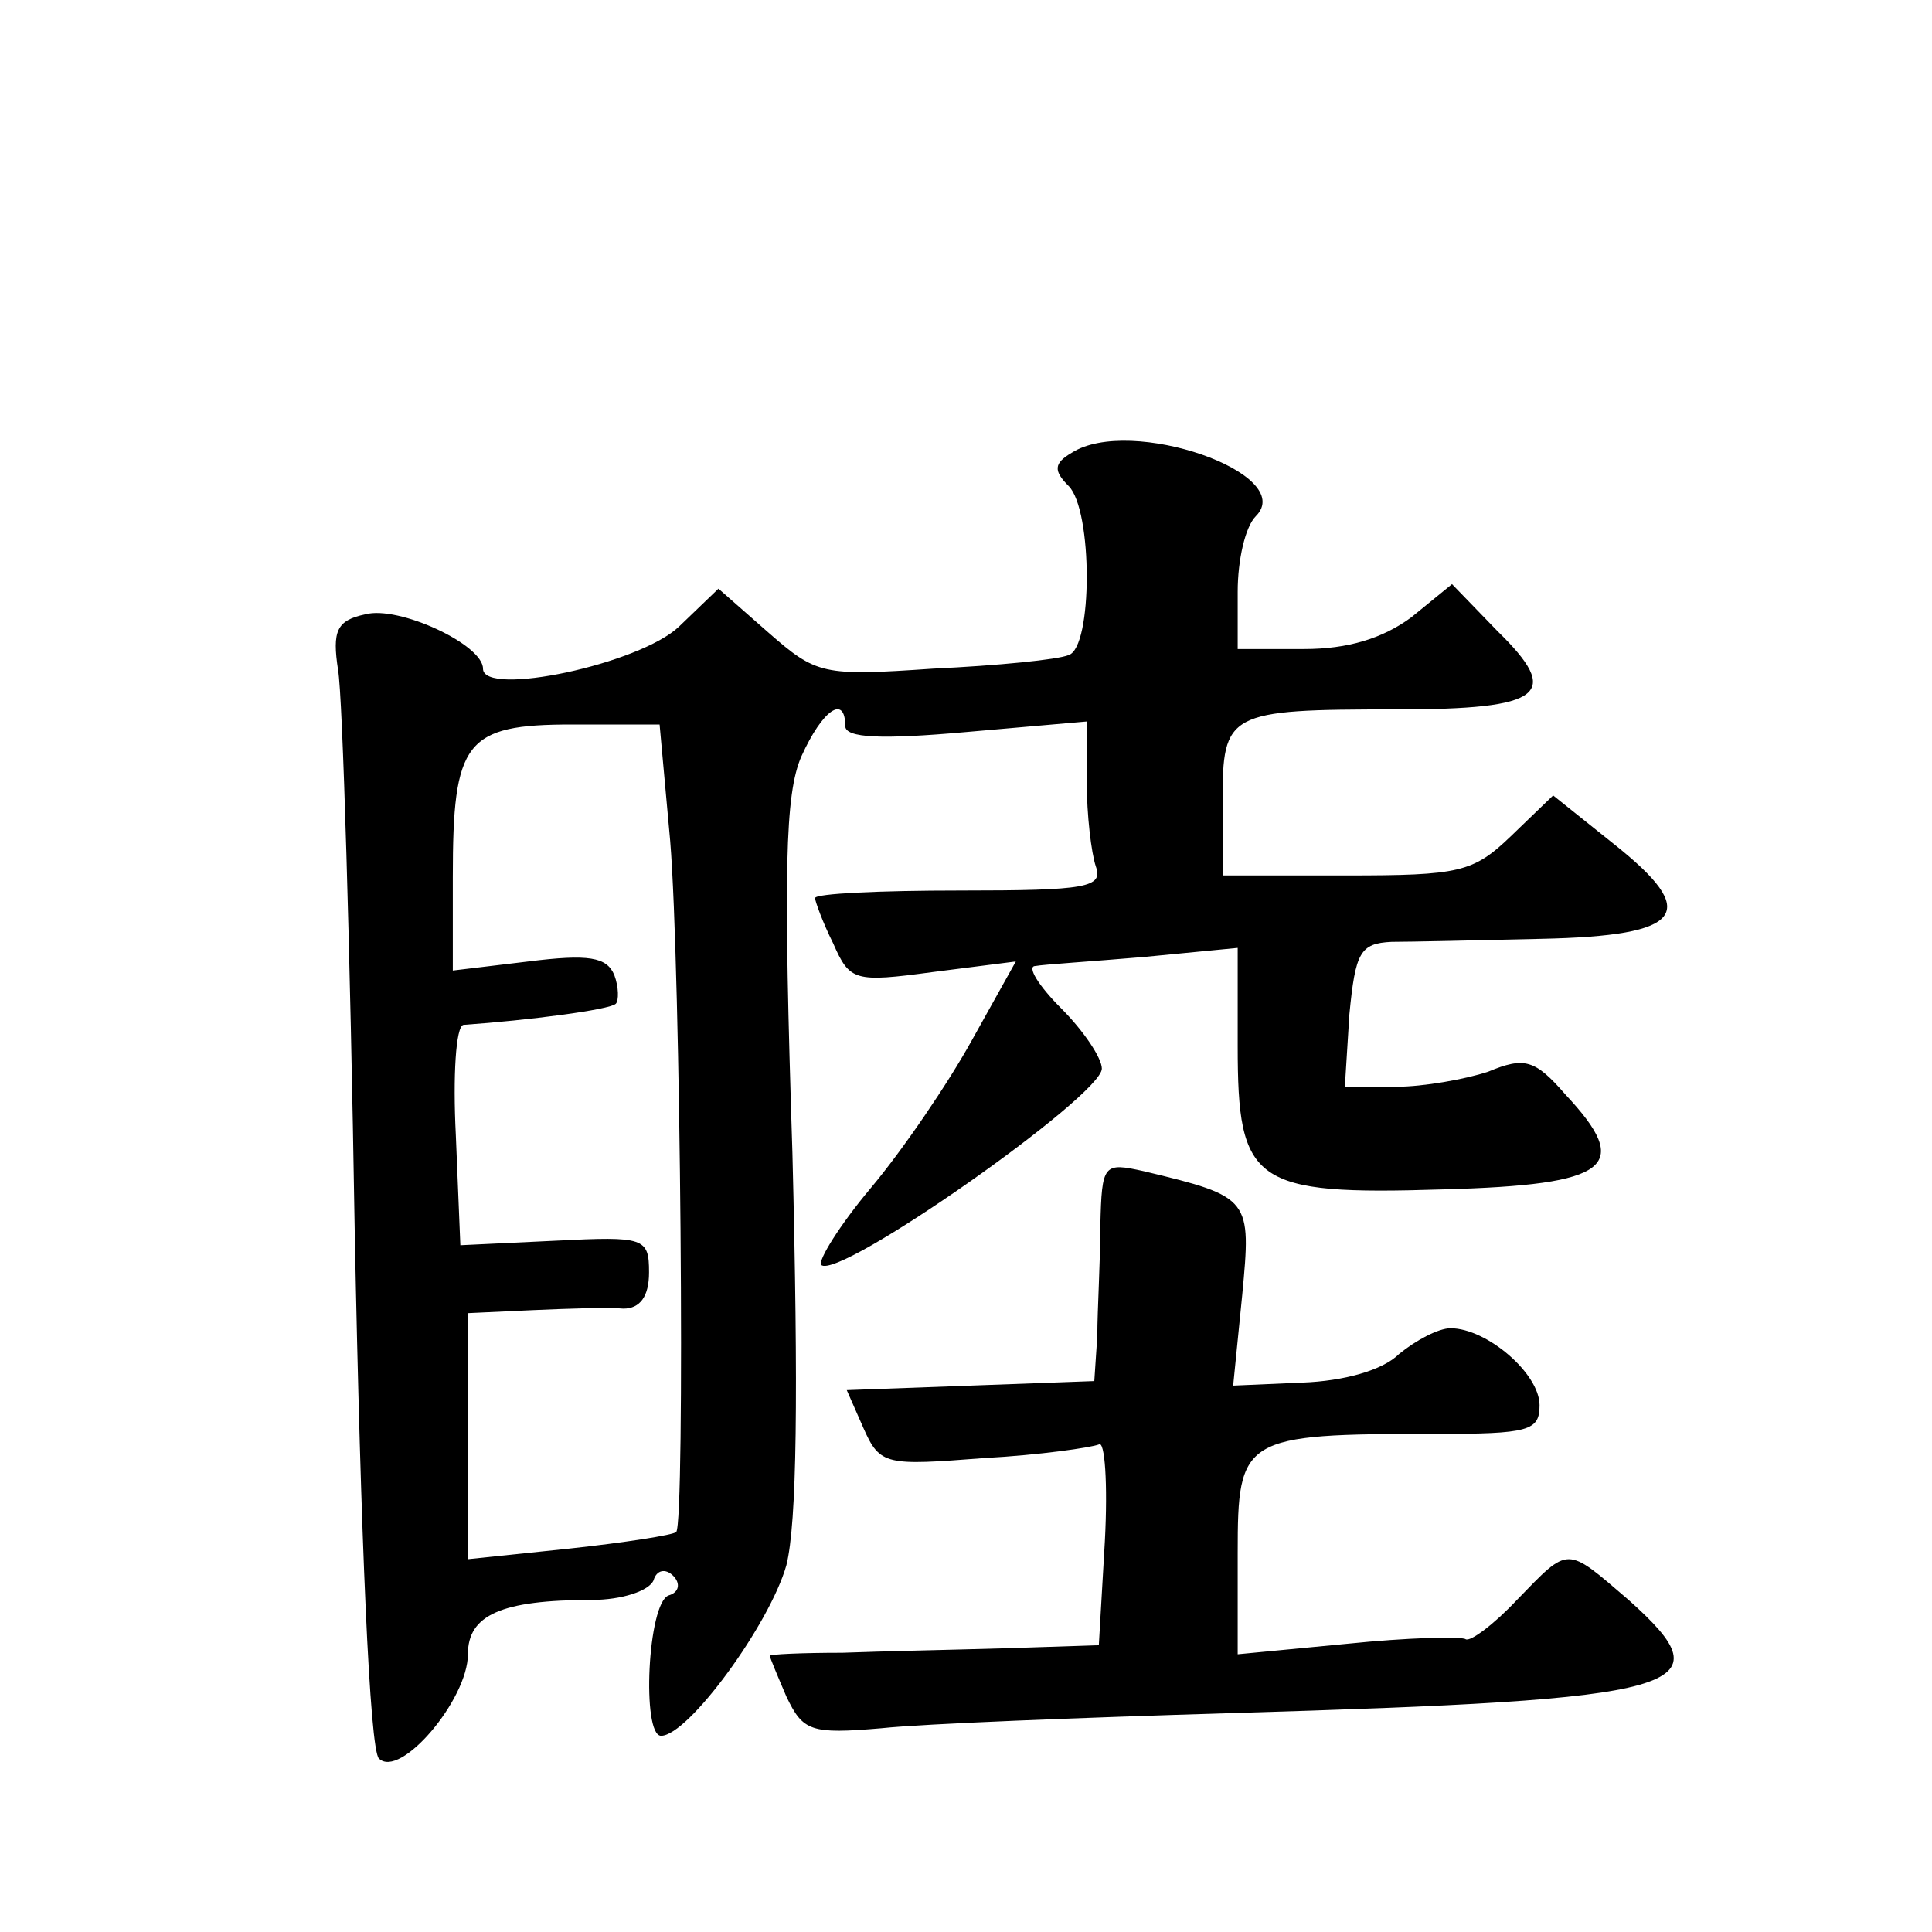
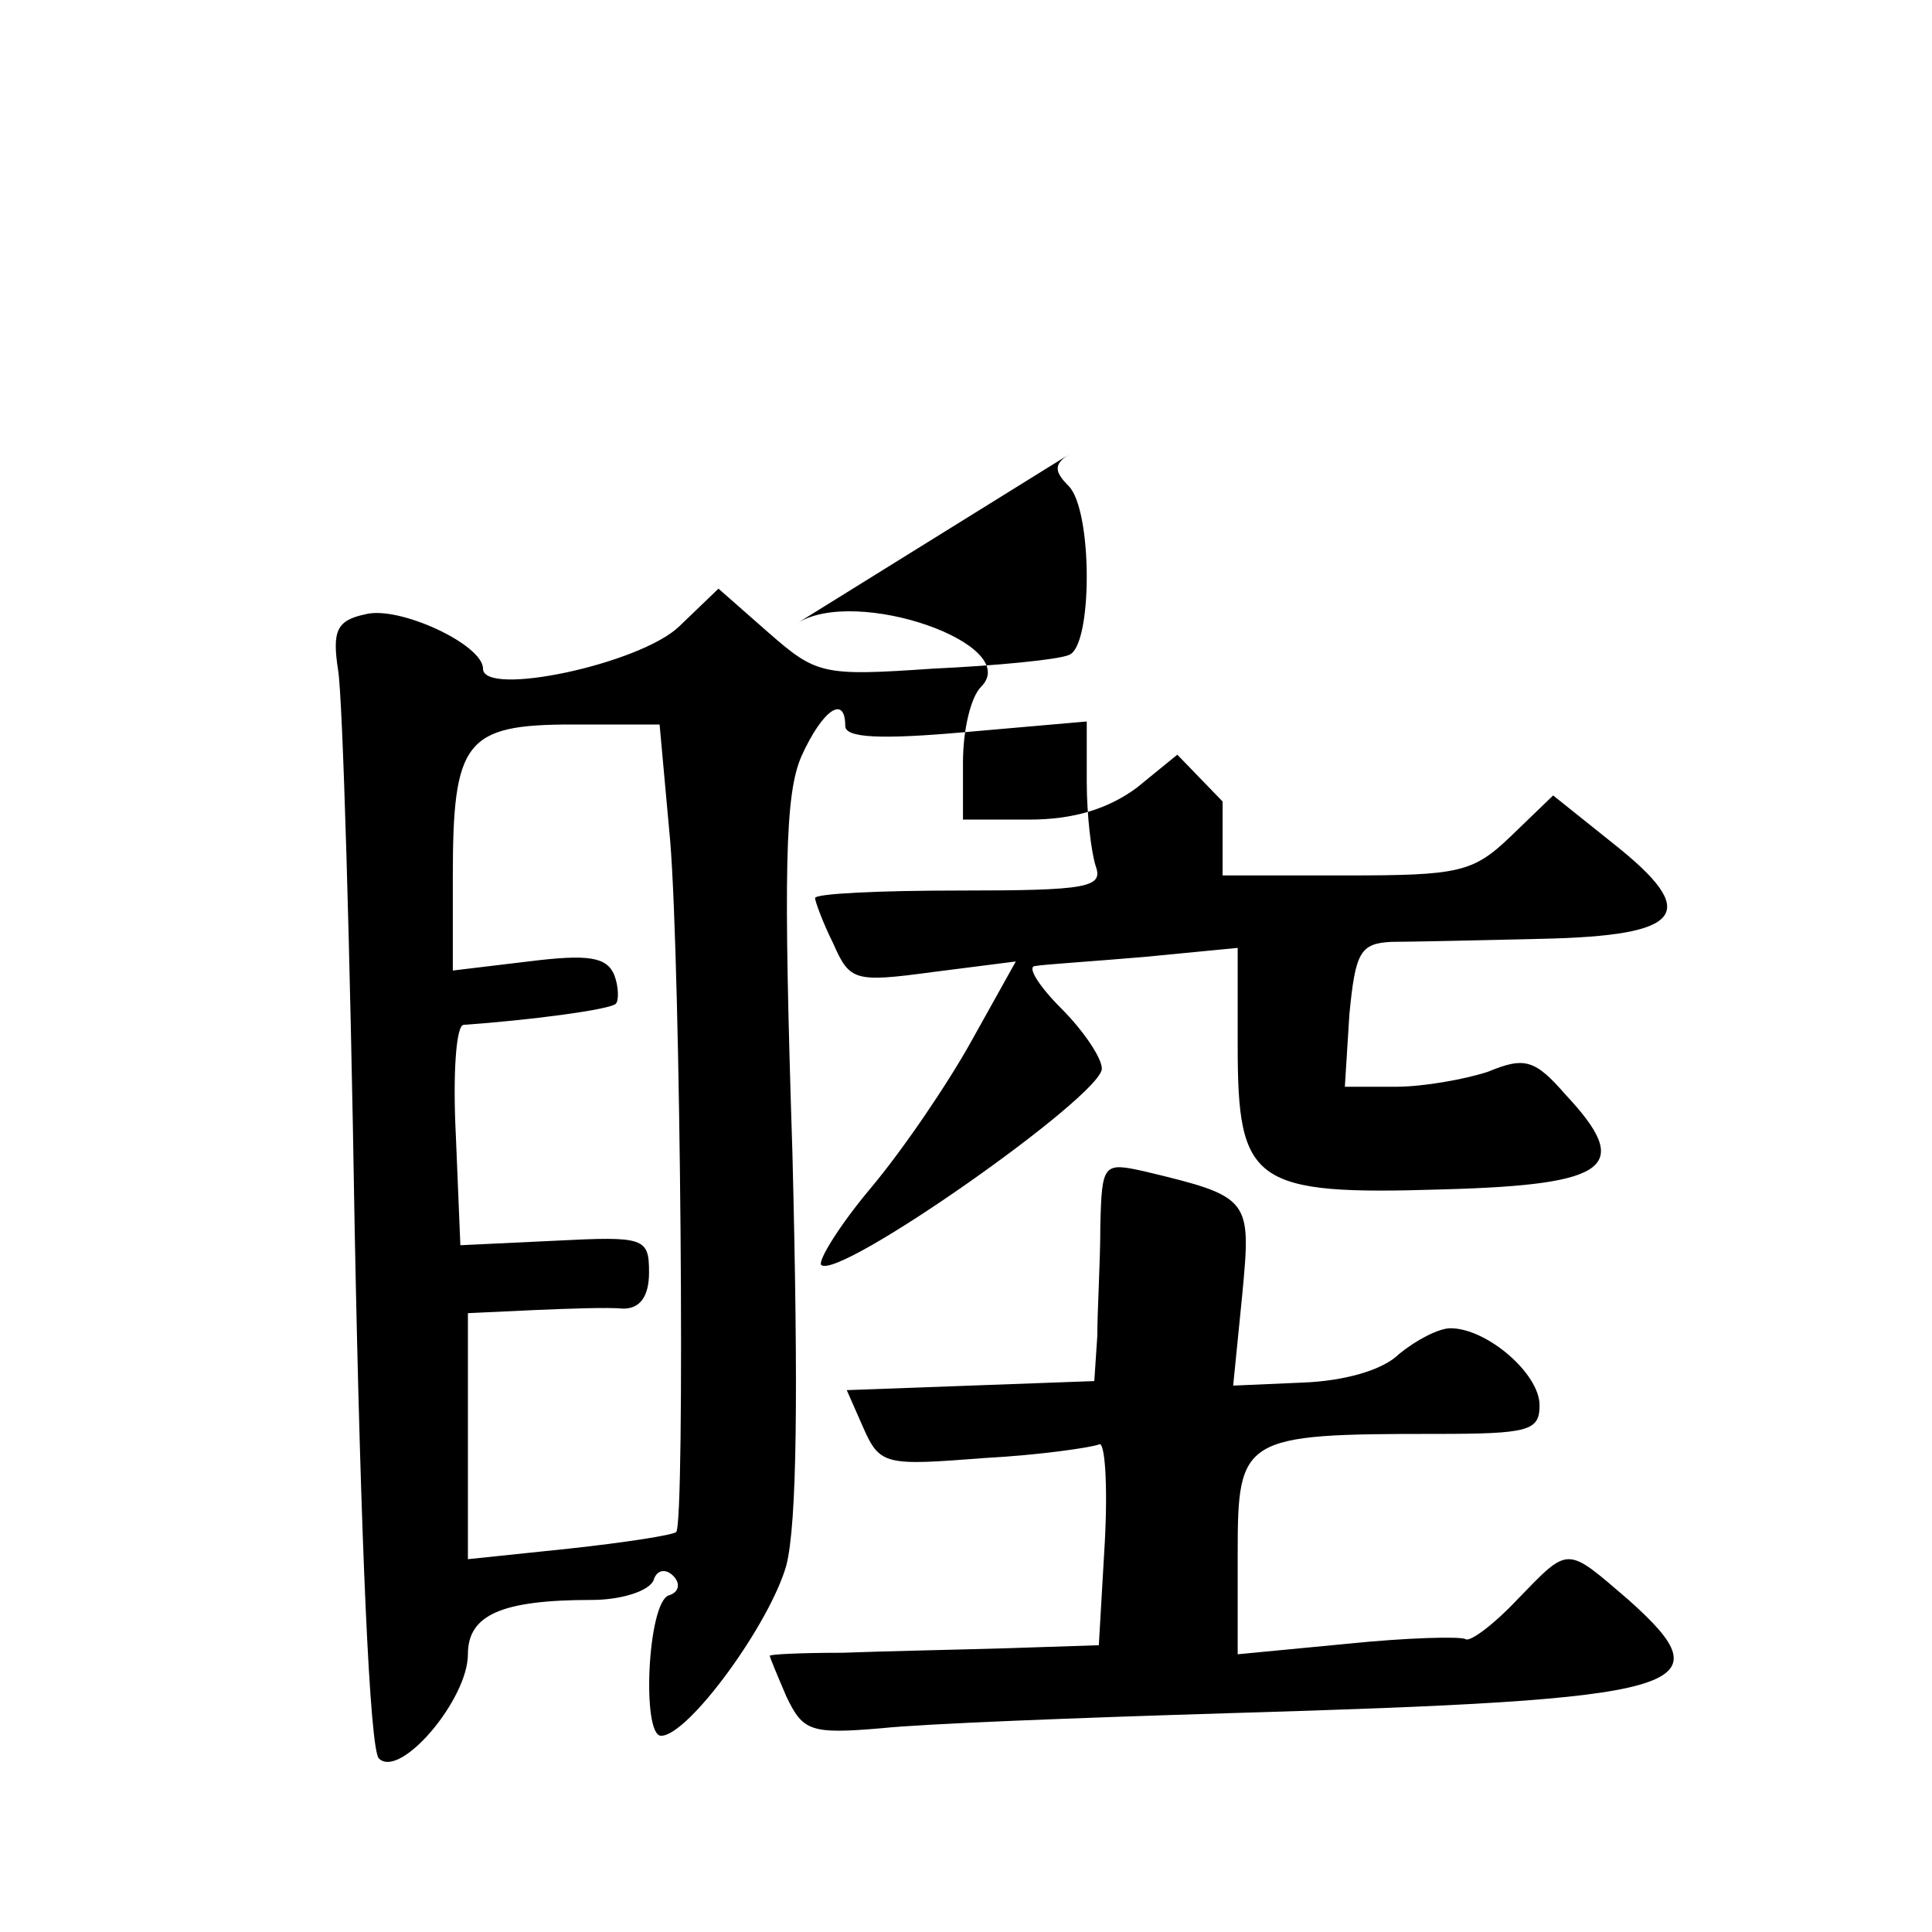
<svg xmlns="http://www.w3.org/2000/svg" version="1.0" width="128pt" height="128pt" viewBox="0 0 128 128" preserveAspectRatio="xMidYMid meet">
  <g transform="translate(0,128) scale(0.1,-0.1)" fill="#0" stroke="none">
-     <path d="M710 980 c-12 -7 -12 -12 -2 -22 16 -16 16 -107 0 -112 -7 -3 -47 -7 -90 -9 -73 -5 -77 -4 -109 24 l-33 29 -26 -25 c-26 -25 -130 -47 -130 -28 0 16 -56 42 -78 36 -19 -4 -22 -11 -18 -37 3 -17 8 -184 11 -371 4 -206 10 -344 16 -350 14 -14 59 39 59 69 0 26 22 36 82 36 20 0 38 6 41 13 2 7 8 8 13 3 5 -5 4 -11 -3 -13 -14 -5 -18 -93 -5 -93 18 0 72 74 83 113 7 28 8 113 4 273 -6 187 -5 238 6 263 14 31 29 41 29 20 0 -8 24 -9 80 -4 l80 7 0 -40 c0 -22 3 -47 6 -56 5 -14 -6 -16 -90 -16 -53 0 -96 -2 -96 -5 0 -2 5 -16 12 -30 11 -25 14 -26 66 -19 l55 7 -29 -52 c-16 -29 -46 -73 -67 -98 -21 -25 -35 -48 -33 -51 11 -11 186 112 186 130 0 7 -12 25 -27 40 -15 15 -23 28 -17 28 5 1 37 3 72 6 l62 6 0 -65 c0 -91 10 -99 136 -95 111 3 126 15 81 63 -20 23 -27 25 -51 15 -15 -5 -43 -10 -61 -10 l-34 0 3 48 c4 41 7 47 28 48 12 0 57 1 99 2 95 2 106 17 48 63 l-40 32 -28 -27 c-25 -24 -34 -26 -109 -26 l-82 0 0 49 c0 59 3 61 115 61 98 0 110 10 67 52 l-30 31 -27 -22 c-19 -14 -42 -21 -71 -21 l-44 0 0 38 c0 21 5 43 12 50 28 28 -83 67 -122 42z m-266 -257 c7 -84 10 -452 4 -458 -2 -2 -34 -7 -71 -11 l-67 -7 0 82 0 81 43 2 c23 1 50 2 60 1 11 0 17 8 17 24 0 23 -3 24 -62 21 l-63 -3 -3 73 c-2 39 0 72 5 73 43 3 97 10 101 14 2 2 2 11 -1 19 -5 12 -17 14 -57 9 l-50 -6 0 62 c0 90 8 101 79 101 l58 0 7 -77z M729 468 c0 -24 -2 -56 -2 -73 l-2 -30 -82 -3 -82 -3 11 -25 c11 -25 15 -25 80 -20 37 2 71 7 76 9 4 3 6 -26 4 -64 l-4 -69 -61 -2 c-34 -1 -83 -2 -109 -3 -27 0 -48 -1 -48 -2 0 -1 5 -13 11 -27 11 -23 16 -25 63 -21 28 3 132 7 231 10 305 9 330 16 264 75 -42 36 -39 36 -74 0 -15 -16 -31 -28 -34 -26 -3 2 -39 1 -78 -3 l-73 -7 0 67 c0 77 3 79 131 79 62 0 69 2 69 19 0 21 -35 51 -59 51 -8 0 -23 -8 -34 -17 -11 -11 -37 -18 -64 -19 l-46 -2 6 60 c6 64 6 65 -65 82 -27 6 -28 5 -29 -36z" />
+     <path d="M710 980 c-12 -7 -12 -12 -2 -22 16 -16 16 -107 0 -112 -7 -3 -47 -7 -90 -9 -73 -5 -77 -4 -109 24 l-33 29 -26 -25 c-26 -25 -130 -47 -130 -28 0 16 -56 42 -78 36 -19 -4 -22 -11 -18 -37 3 -17 8 -184 11 -371 4 -206 10 -344 16 -350 14 -14 59 39 59 69 0 26 22 36 82 36 20 0 38 6 41 13 2 7 8 8 13 3 5 -5 4 -11 -3 -13 -14 -5 -18 -93 -5 -93 18 0 72 74 83 113 7 28 8 113 4 273 -6 187 -5 238 6 263 14 31 29 41 29 20 0 -8 24 -9 80 -4 l80 7 0 -40 c0 -22 3 -47 6 -56 5 -14 -6 -16 -90 -16 -53 0 -96 -2 -96 -5 0 -2 5 -16 12 -30 11 -25 14 -26 66 -19 l55 7 -29 -52 c-16 -29 -46 -73 -67 -98 -21 -25 -35 -48 -33 -51 11 -11 186 112 186 130 0 7 -12 25 -27 40 -15 15 -23 28 -17 28 5 1 37 3 72 6 l62 6 0 -65 c0 -91 10 -99 136 -95 111 3 126 15 81 63 -20 23 -27 25 -51 15 -15 -5 -43 -10 -61 -10 l-34 0 3 48 c4 41 7 47 28 48 12 0 57 1 99 2 95 2 106 17 48 63 l-40 32 -28 -27 c-25 -24 -34 -26 -109 -26 l-82 0 0 49 l-30 31 -27 -22 c-19 -14 -42 -21 -71 -21 l-44 0 0 38 c0 21 5 43 12 50 28 28 -83 67 -122 42z m-266 -257 c7 -84 10 -452 4 -458 -2 -2 -34 -7 -71 -11 l-67 -7 0 82 0 81 43 2 c23 1 50 2 60 1 11 0 17 8 17 24 0 23 -3 24 -62 21 l-63 -3 -3 73 c-2 39 0 72 5 73 43 3 97 10 101 14 2 2 2 11 -1 19 -5 12 -17 14 -57 9 l-50 -6 0 62 c0 90 8 101 79 101 l58 0 7 -77z M729 468 c0 -24 -2 -56 -2 -73 l-2 -30 -82 -3 -82 -3 11 -25 c11 -25 15 -25 80 -20 37 2 71 7 76 9 4 3 6 -26 4 -64 l-4 -69 -61 -2 c-34 -1 -83 -2 -109 -3 -27 0 -48 -1 -48 -2 0 -1 5 -13 11 -27 11 -23 16 -25 63 -21 28 3 132 7 231 10 305 9 330 16 264 75 -42 36 -39 36 -74 0 -15 -16 -31 -28 -34 -26 -3 2 -39 1 -78 -3 l-73 -7 0 67 c0 77 3 79 131 79 62 0 69 2 69 19 0 21 -35 51 -59 51 -8 0 -23 -8 -34 -17 -11 -11 -37 -18 -64 -19 l-46 -2 6 60 c6 64 6 65 -65 82 -27 6 -28 5 -29 -36z" />
  </g>
</svg>